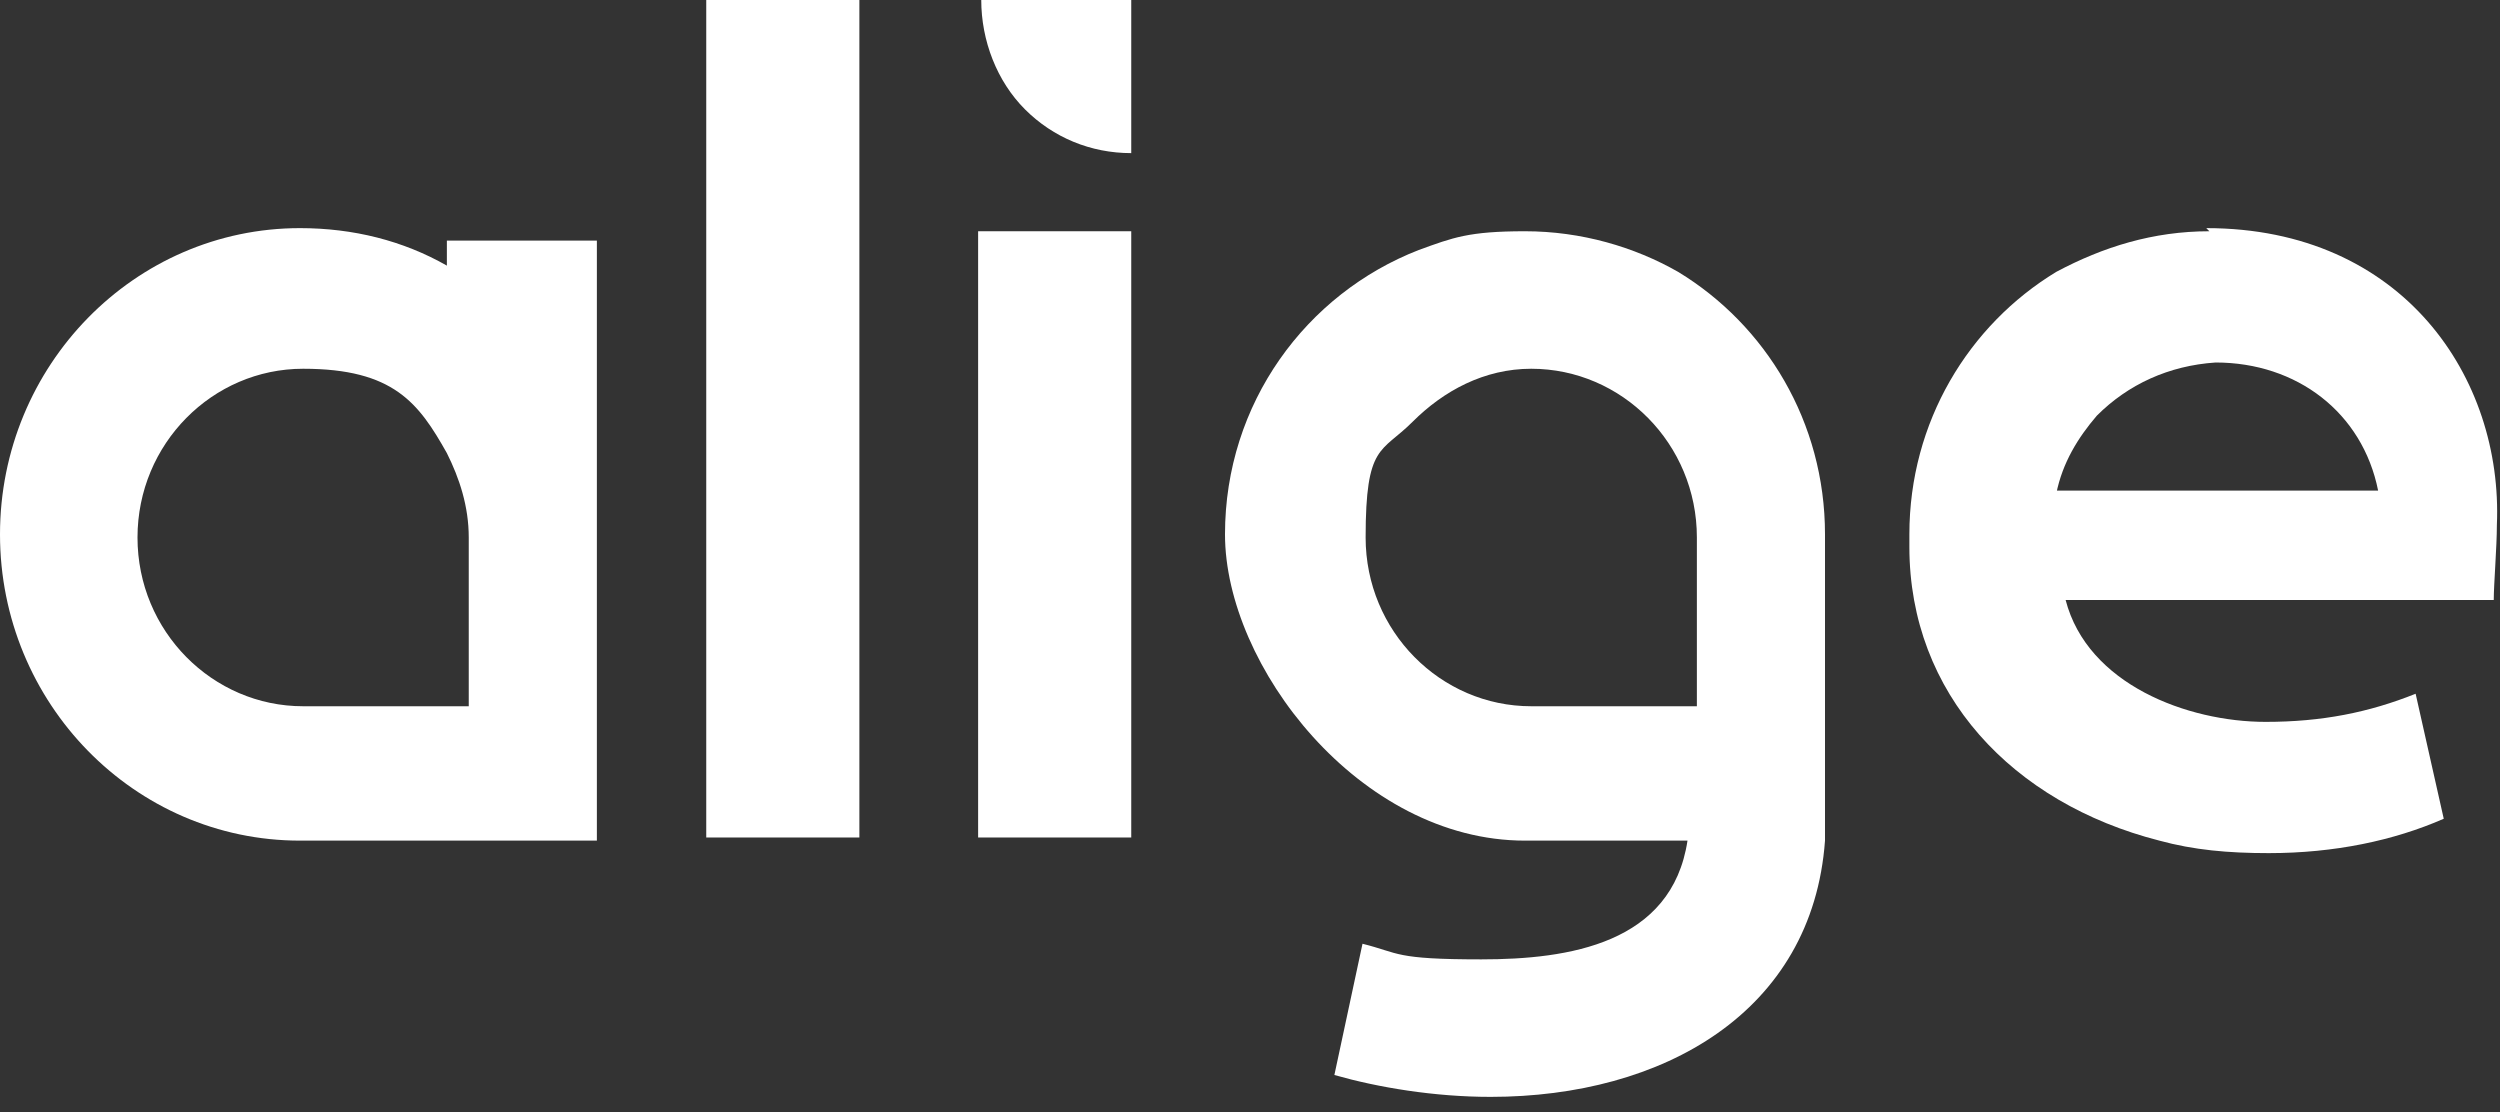
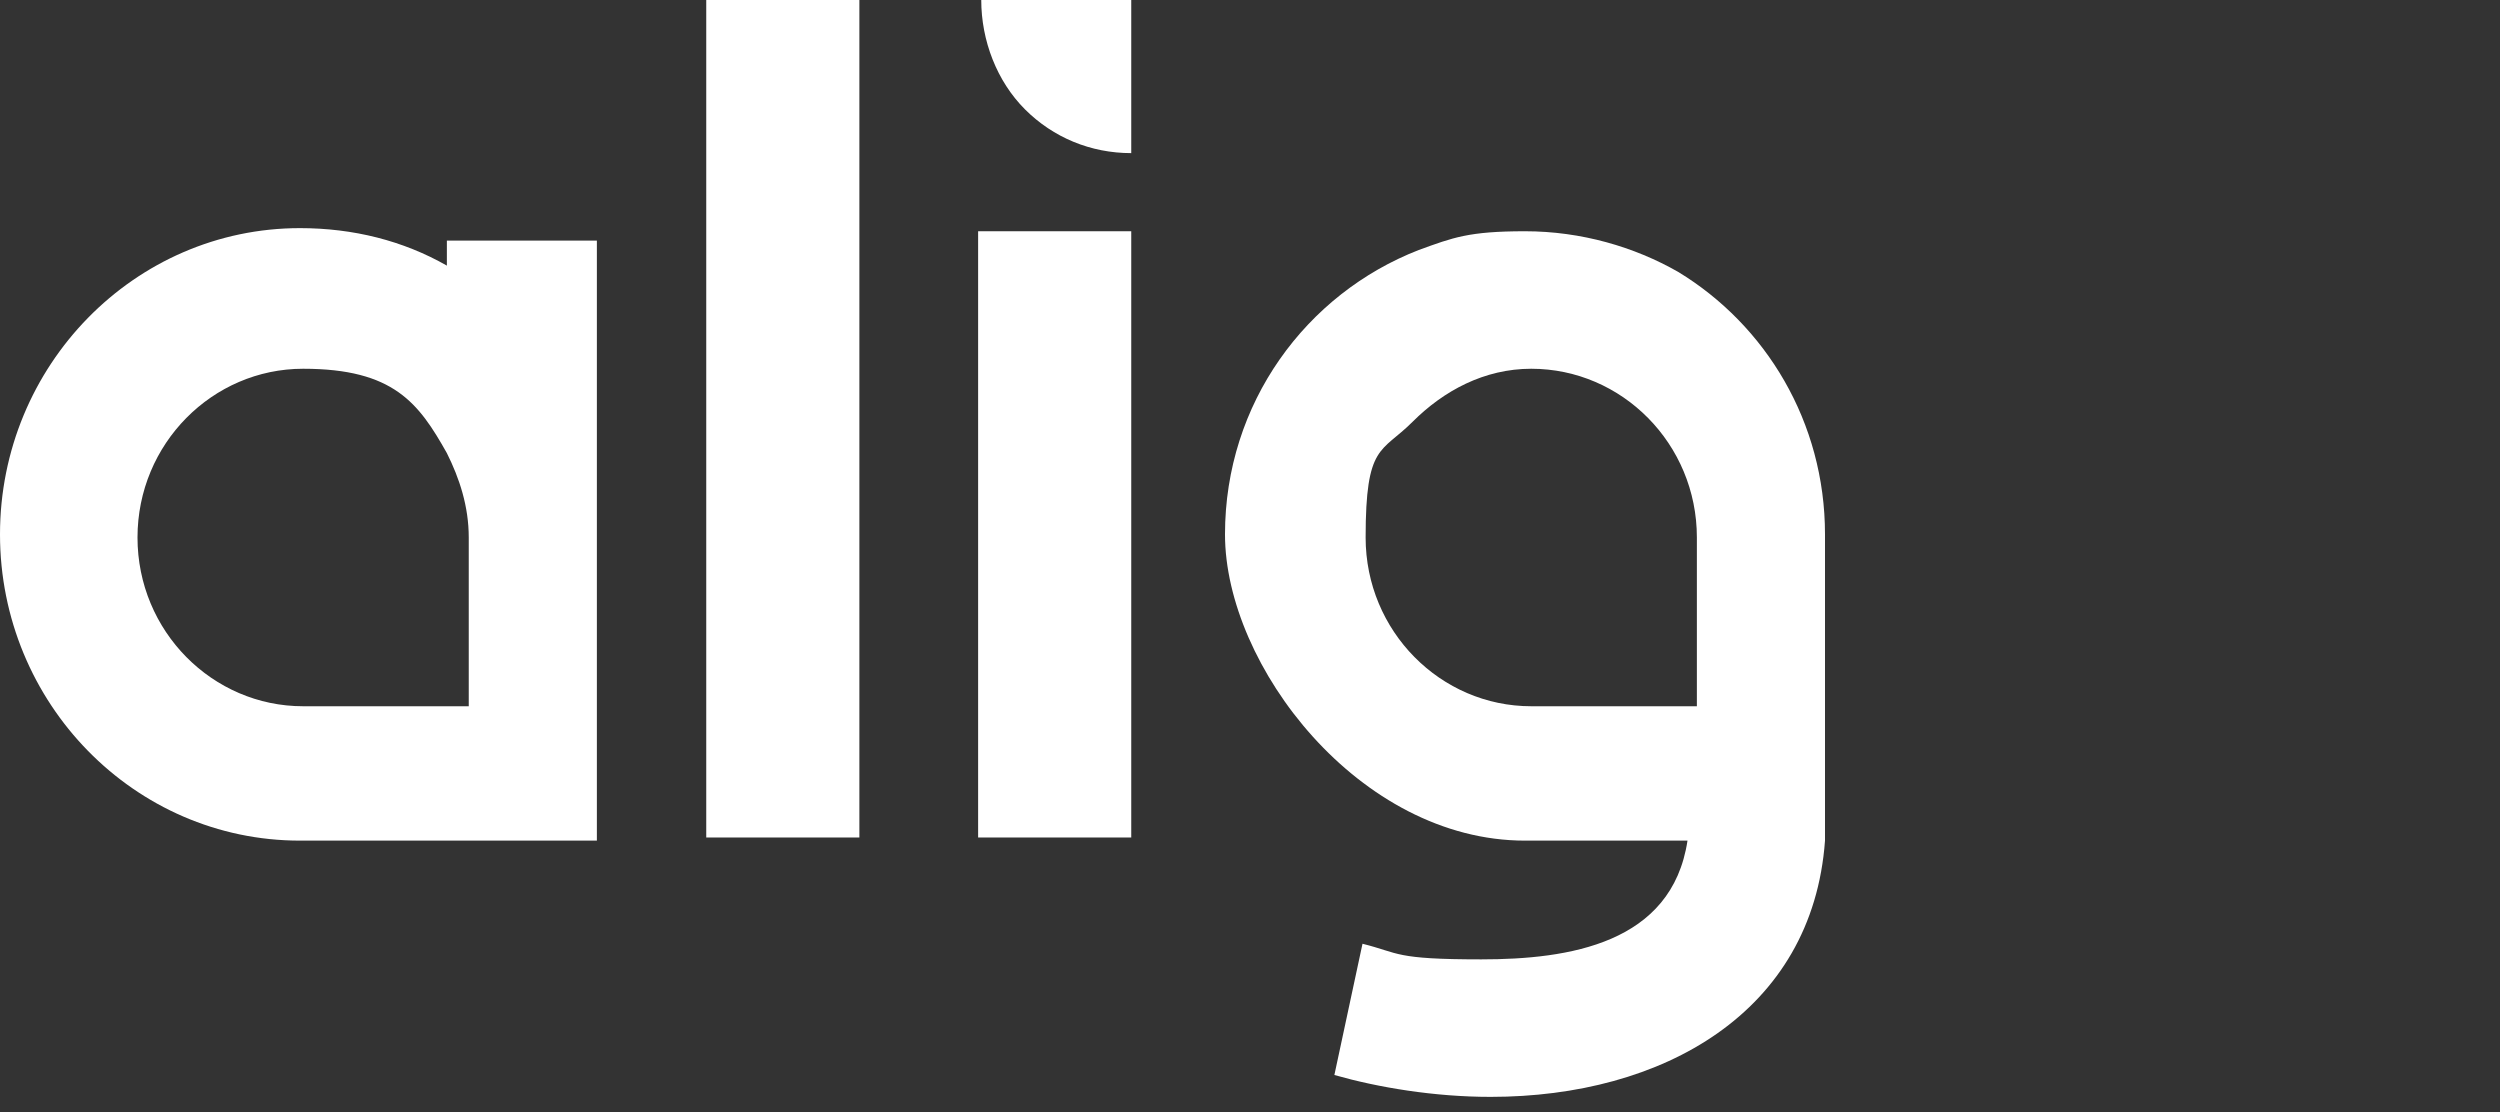
<svg xmlns="http://www.w3.org/2000/svg" id="Capa_1" data-name="Capa 1" version="1.1" viewBox="0 0 80 35.6">
  <rect x="0" y="0" width="80" height="35.6" fill="#333333" stroke="none" />
  <defs>
    <style>
      .cls-1 {
        clip-path: url(#clippath);
      }

      .cls-2 {
        fill: none;
      }

      .cls-2, .cls-3 {
        stroke-width: 0px;
      }

      .cls-3 {
        fill: #fff;
      }
    </style>
    <clipPath id="clippath">
      <rect class="cls-2" y="0" width="80" height="35.6" />
    </clipPath>
  </defs>
  <g class="cls-1">
    <g>
      <path class="cls-3" d="M27.5,26.8h-4.9V0h4.9v26.8Z" />
      <path class="cls-3" d="M31.3,26.8V7.4h4.9v19.4h-4.9Z" />
      <path class="cls-3" d="M14.3,7.7v.8c-1.4-.8-3-1.2-4.7-1.2C4.3,7.3,0,11.7,0,17.1s4.3,9.8,9.6,9.8h9.5c0,0,0,0,0,0h0s0,0,0,0V7.7h-4.9ZM4.4,17.2c0-3,2.4-5.4,5.3-5.4s3.7,1.1,4.6,2.7c.4.8.7,1.7.7,2.7v5.4h-5.3c-2.9,0-5.3-2.4-5.3-5.4Z" />
      <path class="cls-3" d="M53.7,8.7c-1.4-.8-3.1-1.3-4.9-1.3s-2.3.2-3.4.6c-3.6,1.4-6.2,4.9-6.2,9.1s4.3,9.8,9.6,9.8h1.5c1.4,0,2.6,0,3.7,0-.5,3.3-3.8,3.8-6.6,3.8s-2.6-.2-3.8-.5l-.9,4.2c1.4.4,3.2.7,5,.7,5.5,0,10.3-2.7,10.7-8.2,0-.2,0-.4,0-.7v-9.1c0-3.6-1.9-6.7-4.7-8.4h0ZM49.9,22.6h-.9c-2.9,0-5.3-2.4-5.3-5.4s.5-2.7,1.5-3.7c1-1,2.3-1.7,3.8-1.7,2.9,0,5.3,2.4,5.3,5.4v5.4h-4.3Z" />
-       <path class="cls-3" d="M70.7,7.4c-1.8,0-3.4.5-4.9,1.3-2.8,1.7-4.7,4.8-4.7,8.4v.4c0,4.7,3.3,8.2,8,9.4,1.1.3,2.2.4,3.5.4,2.1,0,4-.4,5.6-1.1h0c0,0-.9-4-.9-4-1.5.6-3,.9-4.8.9-2.5,0-5.7-1.2-6.4-3.9h13.7c0-.5.1-1.7.1-2.4.2-4.7-3-9.5-9.3-9.5h0ZM65.8,15.8c.2-1,.7-1.8,1.3-2.5,1-1,2.3-1.6,3.8-1.7,2.6,0,4.7,1.6,5.2,4.1h-10.3Z" />
      <path class="cls-3" d="M31.4,0c0,1.3.5,2.6,1.4,3.5.9.9,2.1,1.4,3.4,1.4V0h-4.8,0Z" />
    </g>
  </g>
</svg>